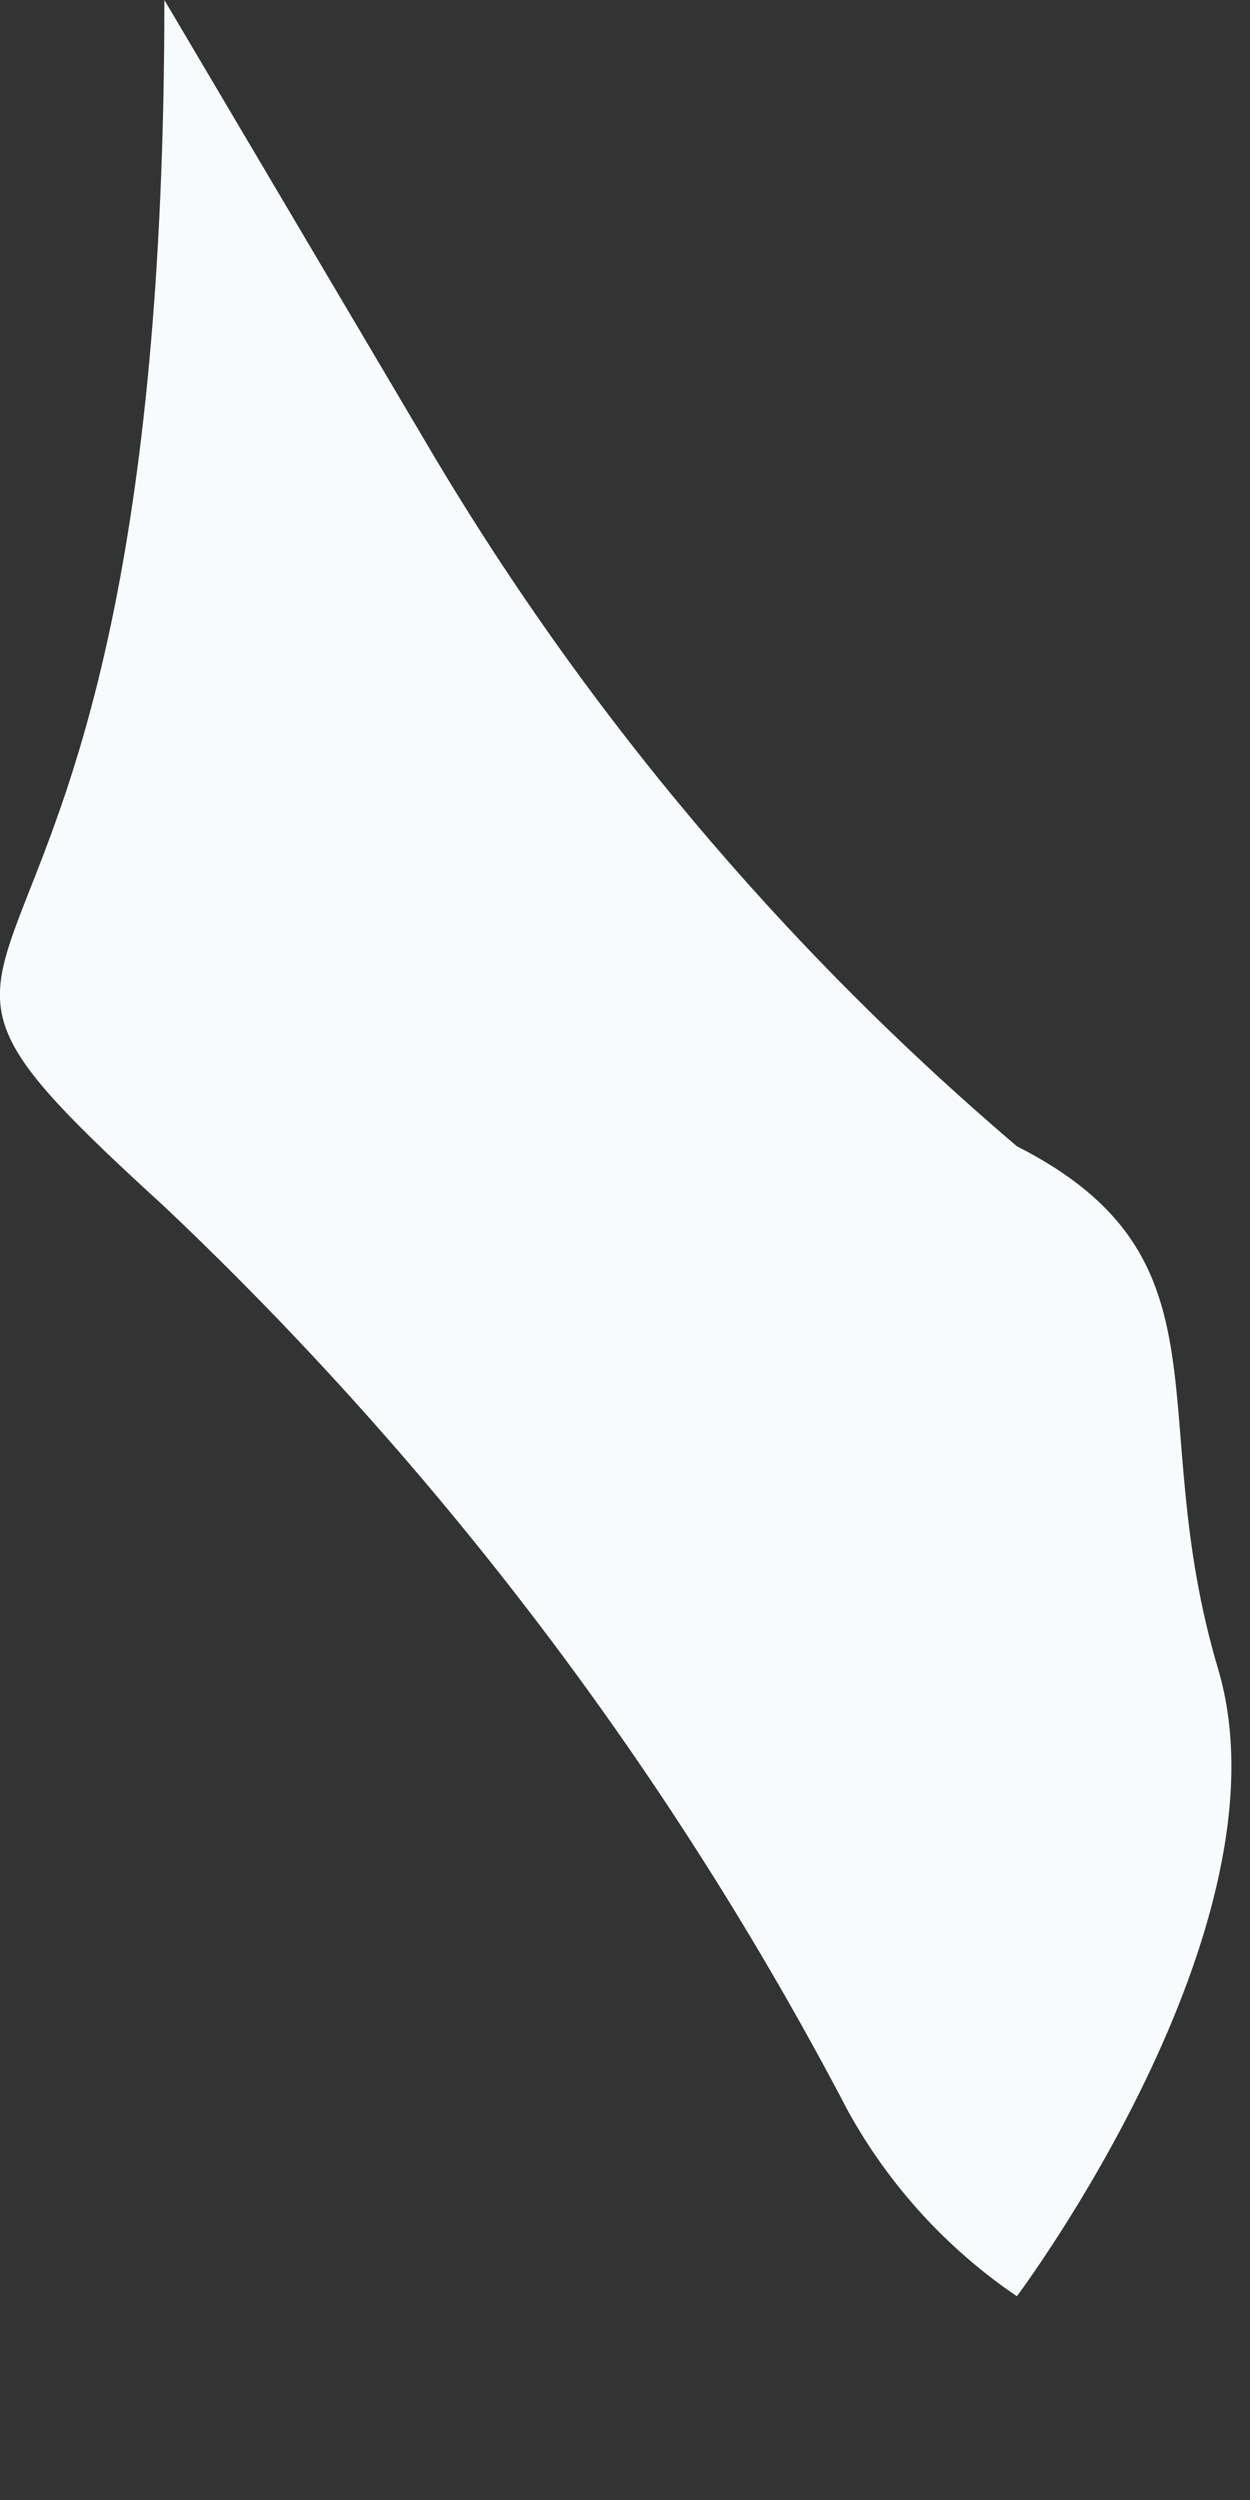
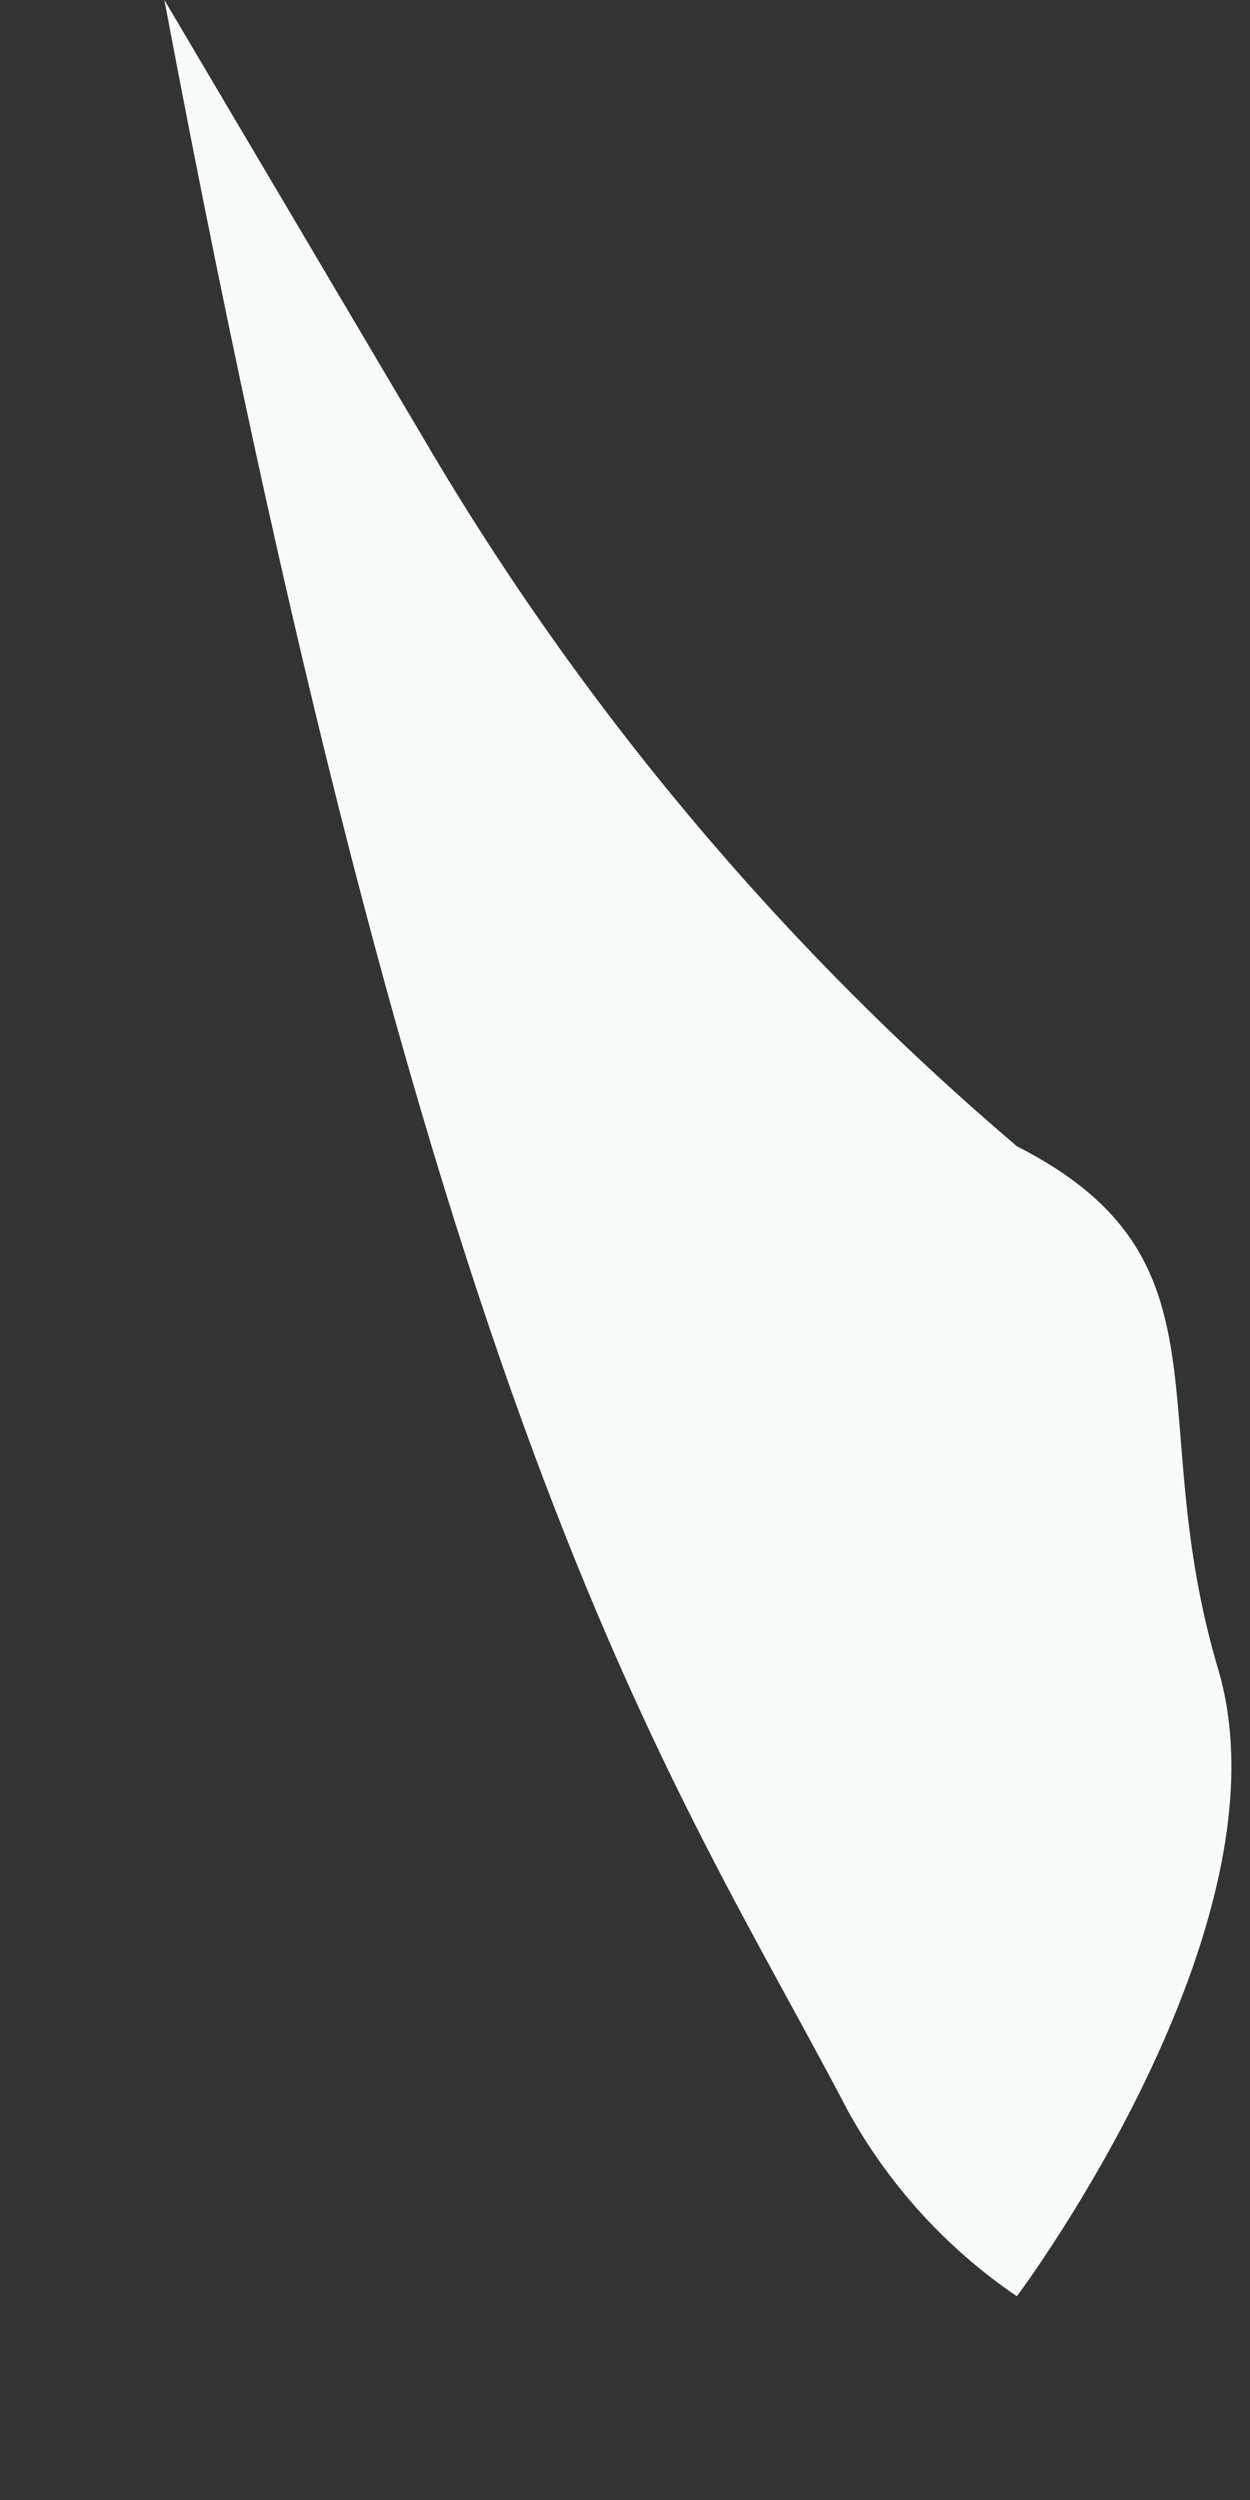
<svg xmlns="http://www.w3.org/2000/svg" fill="none" height="100%" overflow="visible" preserveAspectRatio="none" style="display: block;" viewBox="0 0 4 8" width="100%">
  <rect x="0" y="0" width="4" height="8" fill="#333333" stroke="none" />
-   <path d="M3.254 3.668C2.502 3.028 1.863 2.267 1.363 1.416L0.526 0C0.526 3.616 -0.658 2.78 0.526 3.861C1.41 4.698 2.15 5.677 2.714 6.756C2.845 6.993 3.03 7.196 3.254 7.348C3.254 7.348 4.142 6.164 3.898 5.341C3.653 4.517 3.962 4.028 3.254 3.668Z" fill="#F7FBFC" id="Vector" />
+   <path d="M3.254 3.668C2.502 3.028 1.863 2.267 1.363 1.416L0.526 0C1.41 4.698 2.15 5.677 2.714 6.756C2.845 6.993 3.03 7.196 3.254 7.348C3.254 7.348 4.142 6.164 3.898 5.341C3.653 4.517 3.962 4.028 3.254 3.668Z" fill="#F7FBFC" id="Vector" />
</svg>